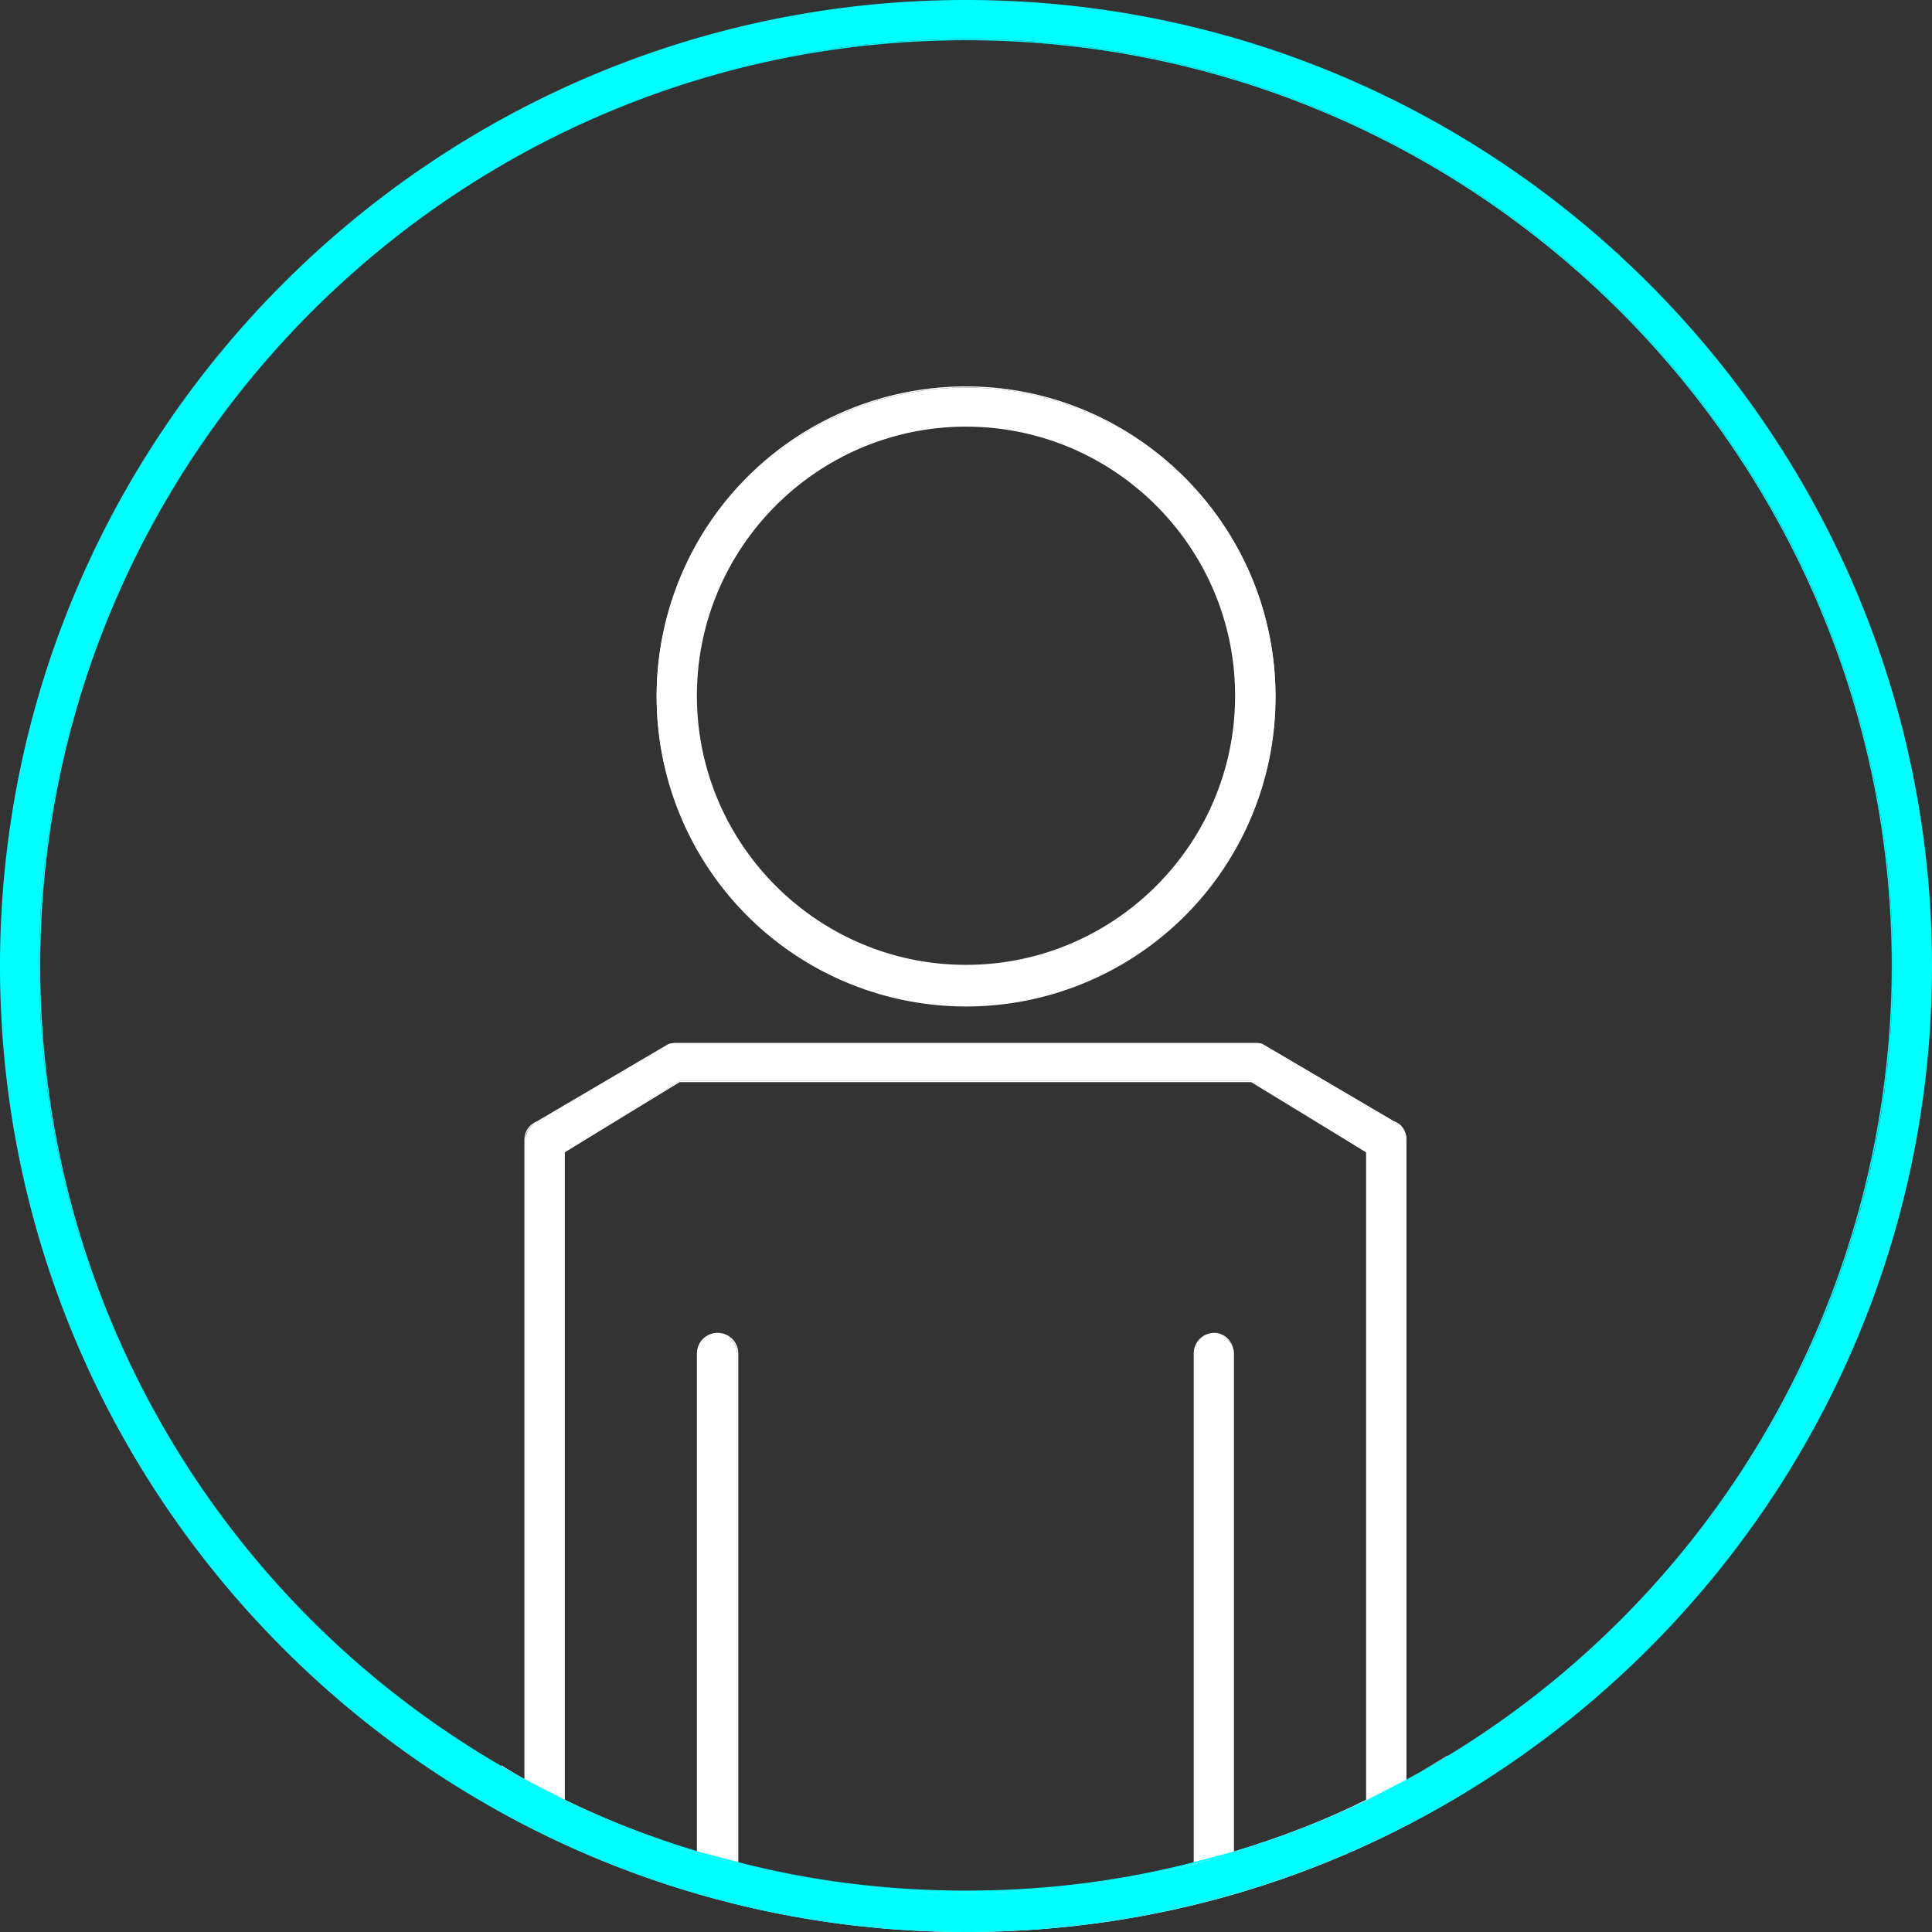
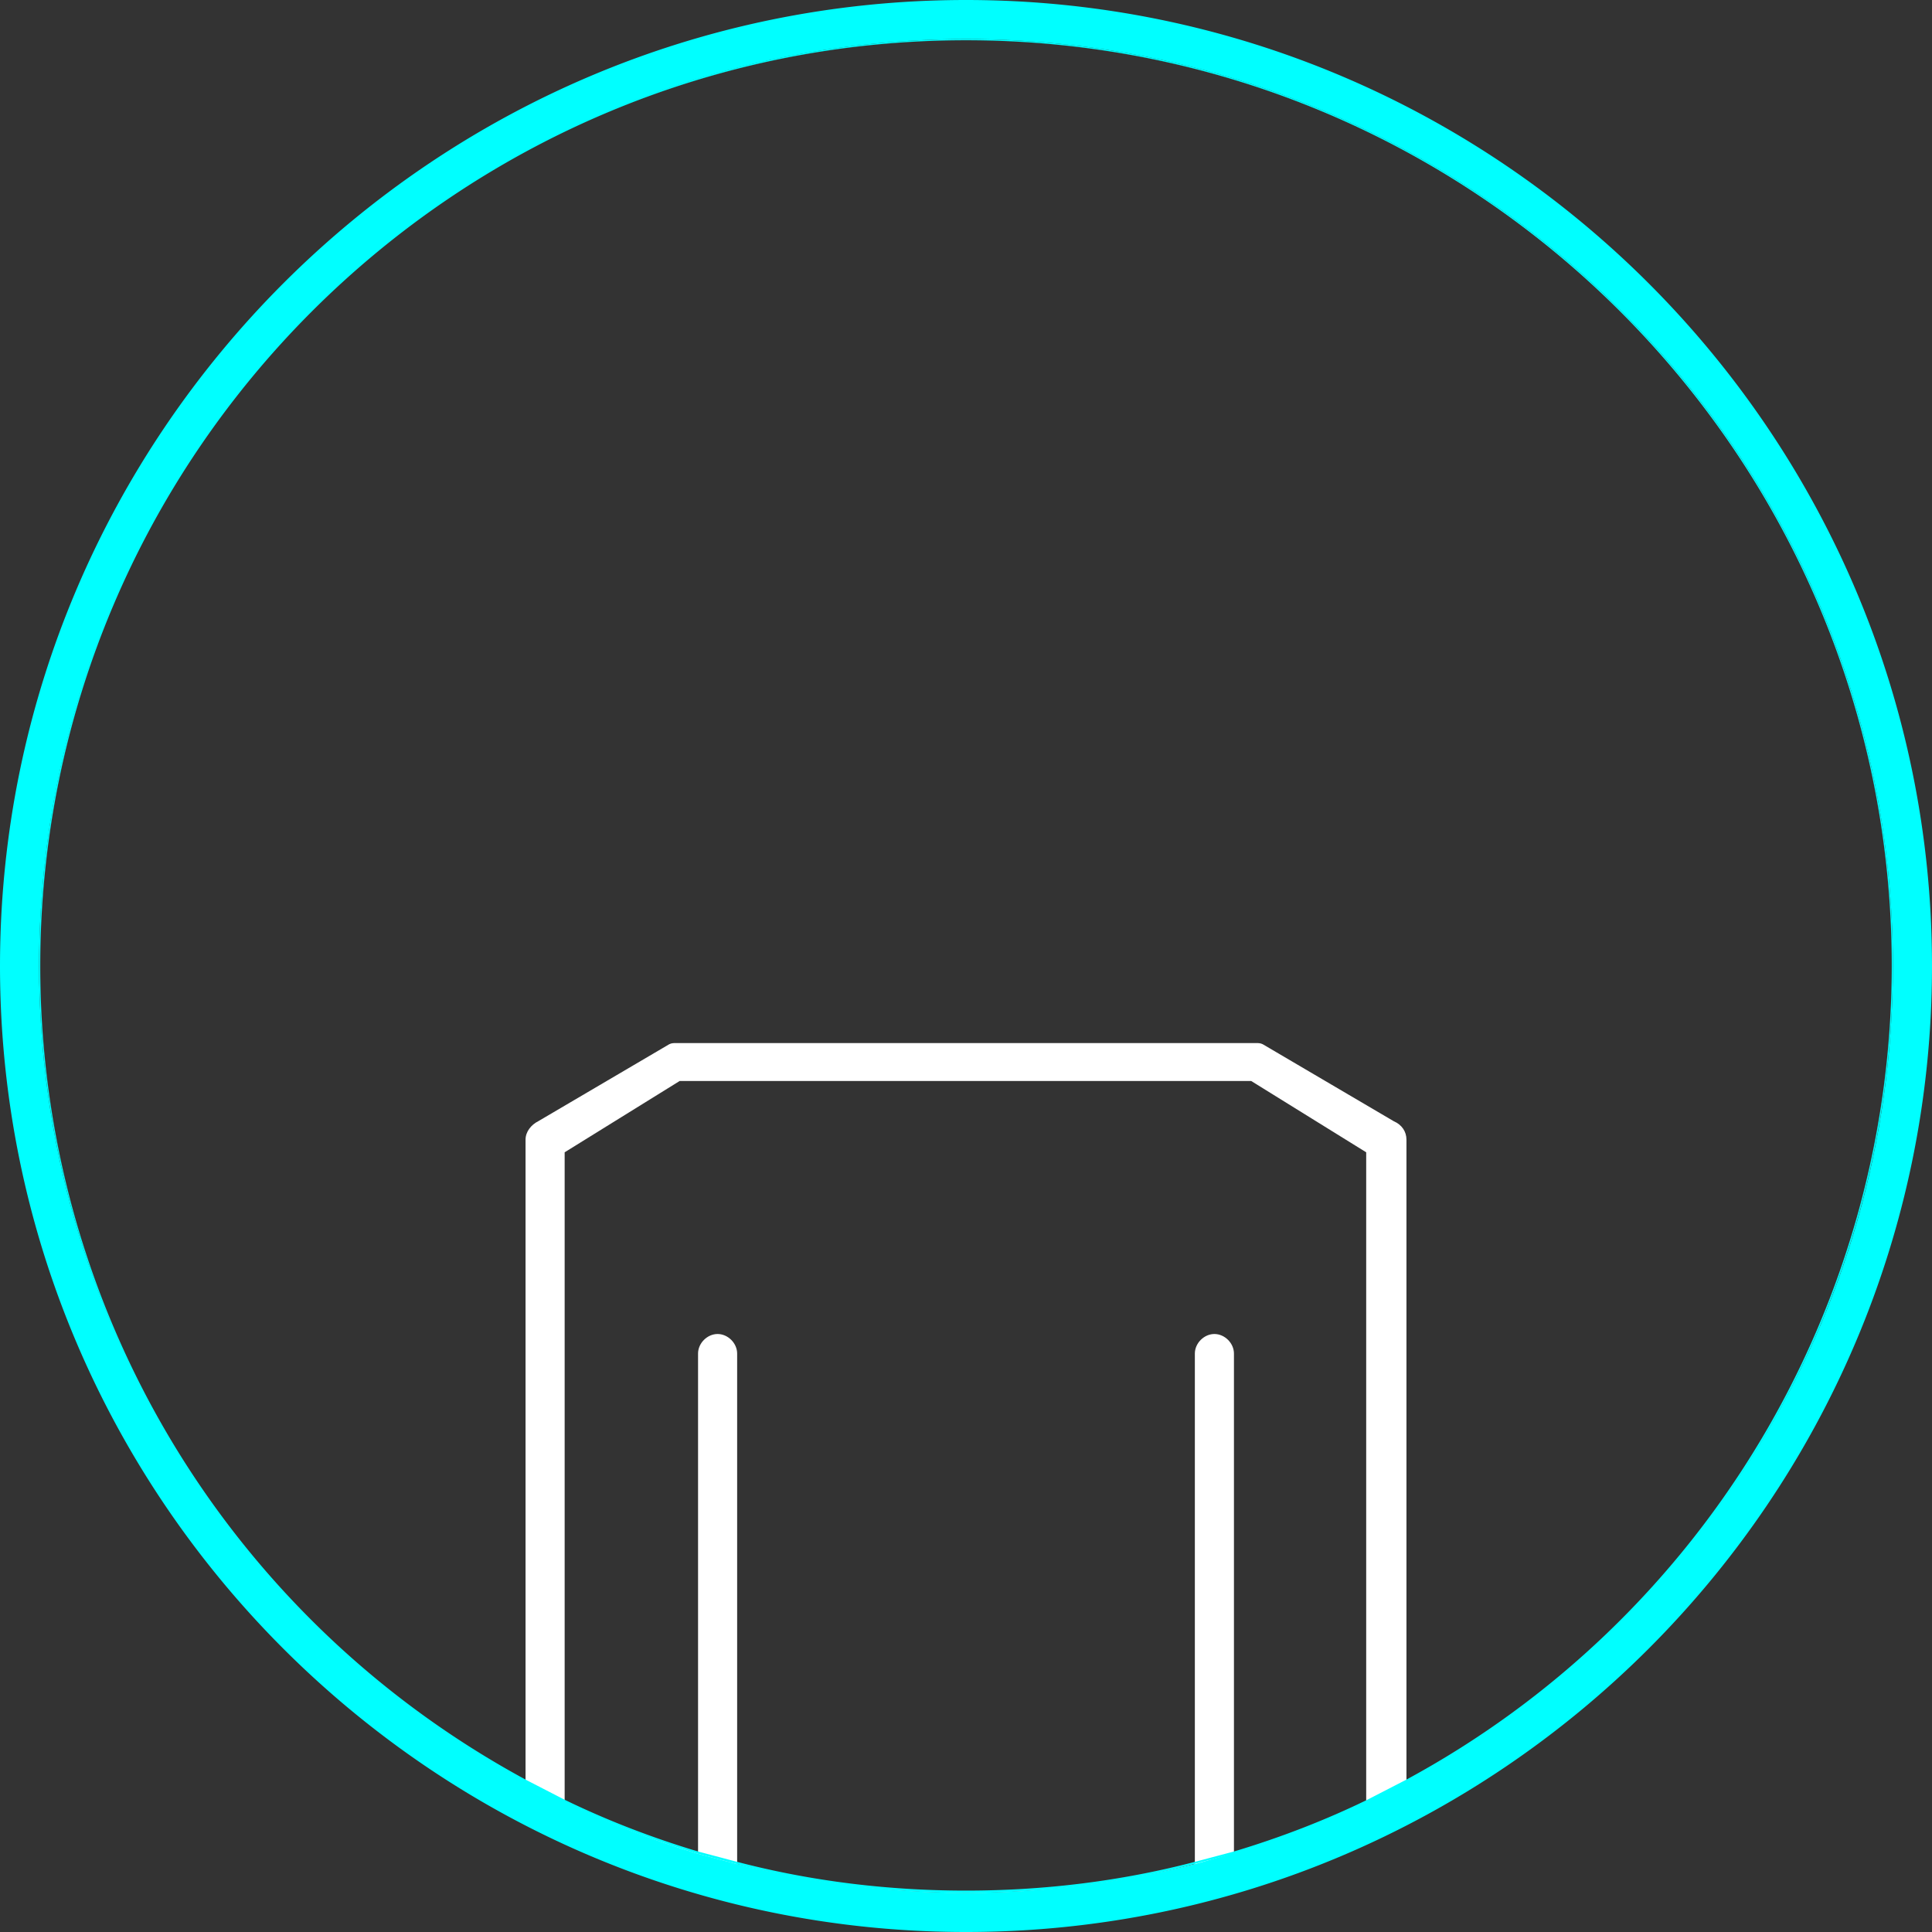
<svg xmlns="http://www.w3.org/2000/svg" version="1.1" id="Layer_1" x="0" y="0" viewBox="0 0 168 168" style="enable-background:new 0 0 168 168" xml:space="preserve">
  <rect x="0" y="0" width="168" height="168" fill="#333333" stroke="none" />
  <style>
	  .st0{fill:#fff}.st1{fill:#0ff}
	</style>
  <path class="st0" d="m125.9 152.8-3.6 2.1V99.1c0-.7-.4-1.3-1.1-1.6l-11.4-6.7c-.2-.1-.4-.1-.6-.1H58.8c-.2 0-.4 0-.6.1l-11.4 6.7c-.6.3-1.1.9-1.1 1.6v55.8l-2.1-1.2c.1 1.3.1 2.6 0 3.8 12 6.6 25.7 10.4 40.4 10.4 15.9 0 30.8-4.4 43.4-12.1-.6-1-1.1-2-1.5-3zm-18.6 8.3v-43.4c0-.9-.8-1.7-1.7-1.7-.9 0-1.7.8-1.7 1.7v44.4c-6.4 1.6-13 2.5-19.9 2.5-6.9 0-13.5-.9-19.9-2.5v-44.4c0-.9-.8-1.7-1.7-1.7s-1.7.8-1.7 1.7v43.4c-4-1.2-7.9-2.7-11.6-4.5v-56.4l10-6.2h49.7l10 6.2v56.4c-3.6 1.8-7.5 3.3-11.5 4.5z" />
-   <path class="st0" d="M125.8 152.7c-1.2.7-2.3 1.4-3.5 2.1V99.1c0-.7-.4-1.4-1.1-1.6l-11.4-6.7c-.2-.1-.4-.1-.7-.1H58.8c-.2 0-.4 0-.7.1l-11.4 6.7c-.7.3-1.1.9-1.1 1.6v55.6c-.7-.4-1.4-.8-2-1.2v.2c.7.4 1.3.8 2 1.2l.1.1V99.1c0-.7.4-1.2 1-1.5l11.4-6.7c.2-.1.4-.1.6-.1H109c.2 0 .4 0 .6.1l11.4 6.7c.6.2 1 .8 1 1.5V155l.1-.1 3.6-2.1c.2 0 .2-.1.1-.1z" />
-   <path class="st0" d="M107.3 161.2c4-1.2 8-2.7 11.7-4.5h.1v-56.6L108.9 94H59.1L49 100.2v56.5h.1c3.7 1.8 7.6 3.3 11.7 4.5h.1v-43.5c0-.9.7-1.6 1.6-1.6.9 0 1.6.7 1.6 1.6v44.4h.1c6.5 1.7 13.2 2.5 19.9 2.5 6.7 0 13.4-.8 19.9-2.5h.1v-44.4c0-.9.7-1.6 1.6-1.6.9 0 1.6.7 1.6 1.6v43.5zm-1.7-45.3c-1 0-1.8.8-1.8 1.8V162c-6.5 1.6-13.1 2.5-19.8 2.5-6.7 0-13.4-.8-19.8-2.5v-44.3c0-1-.8-1.8-1.8-1.8s-1.8.8-1.8 1.8V161c-4-1.2-7.8-2.7-11.5-4.5v-56.3l10-6.1h49.7l10 6.1v56.3c-3.6 1.8-7.5 3.3-11.5 4.5v-43.3c0-1-.8-1.8-1.7-1.8z" />
-   <path class="st0" d="M127.4 155.7A83.29 83.29 0 0 1 84 167.8a83.7 83.7 0 0 1-40.4-10.4v.2A83.7 83.7 0 0 0 84 168c15.9 0 30.8-4.4 43.5-12.2l-.1-.1zM84 33.7a26.9 26.9 0 1 0 .02 53.82A26.9 26.9 0 0 0 84 33.7zM84 84c-13 0-23.5-10.5-23.5-23.5S71 37 84 37s23.5 10.5 23.5 23.5S97 84 84 84z" />
-   <path class="st0" d="M84 87.4a26.9 26.9 0 0 1 0-53.8c14.8 0 26.9 12.1 26.9 26.9 0 14.9-12 26.9-26.9 26.9zm0-53.7a26.8 26.8 0 1 0 0 53.6 26.8 26.8 0 0 0 0-53.6zm0 50.4c-13 0-23.6-10.6-23.6-23.6 0-13 10.6-23.6 23.6-23.6 13 0 23.6 10.6 23.6 23.6 0 13-10.6 23.6-23.6 23.6zm0-47c-12.9 0-23.4 10.5-23.4 23.4S71.1 83.9 84 83.9s23.4-10.5 23.4-23.4S96.9 37.1 84 37.1z" />
  <path class="st1" d="M84 .1C37.7.1.1 37.7.1 84s37.6 83.9 83.9 83.9c46.3 0 83.9-37.6 83.9-83.9S130.3.1 84 .1zm19.9 162c-6.4 1.6-13 2.5-19.9 2.5s-13.5-.9-19.9-2.5l-3.4-.9c-4-1.2-7.9-2.7-11.6-4.5l-3.3-1.7C20.6 141.2 3.4 114.6 3.4 84 3.4 39.6 39.6 3.4 84 3.4c44.4 0 80.6 36.1 80.6 80.6 0 30.6-17.1 57.2-42.3 70.9l-3.3 1.7c-3.7 1.8-7.6 3.3-11.6 4.5l-3.5 1z" />
  <path class="st1" d="M84 168c-46.3 0-84-37.7-84-84S37.7 0 84 0s84 37.7 84 84-37.7 84-84 84zM84 .2C37.8.2.2 37.8.2 84c0 46.2 37.6 83.8 83.8 83.8 46.2 0 83.8-37.6 83.8-83.8C167.8 37.8 130.2.2 84 .2zm0 164.4c-6.7 0-13.4-.8-19.9-2.5l-3.4-.9c-4-1.2-8-2.7-11.7-4.5l-3.3-1.7A80.81 80.81 0 0 1 3.4 84C3.4 39.5 39.5 3.4 84 3.4s80.6 36.2 80.6 80.6a80.7 80.7 0 0 1-42.4 71l-3.3 1.7c-3.7 1.8-7.6 3.3-11.7 4.5l-3.4.9c-6.4 1.7-13.1 2.5-19.8 2.5zM84 3.5C39.6 3.5 3.5 39.6 3.5 84c0 29.6 16.2 56.7 42.3 70.8l3.3 1.7c3.7 1.8 7.6 3.3 11.6 4.5l3.4.9c6.5 1.7 13.2 2.5 19.9 2.5 6.7 0 13.4-.8 19.9-2.5l3.4-.9c4-1.2 7.9-2.7 11.6-4.5l3.3-1.7A80.5 80.5 0 0 0 164.5 84c0-44.4-36.1-80.5-80.5-80.5z" />
</svg>